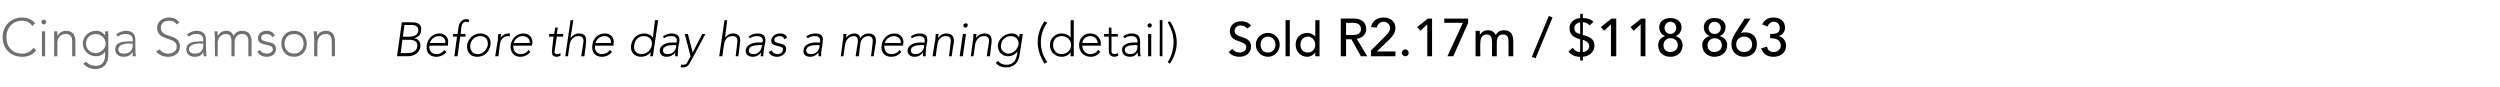
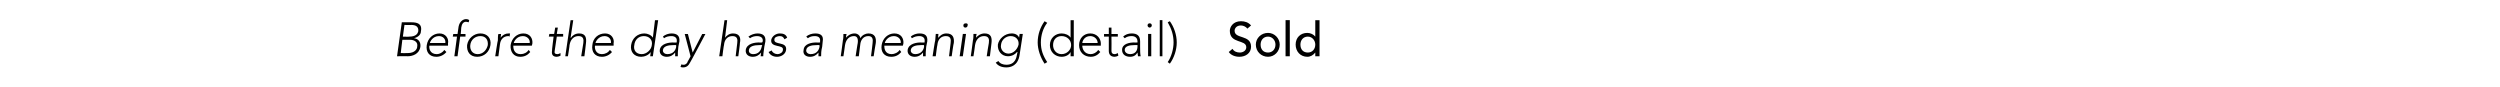
<svg xmlns="http://www.w3.org/2000/svg" version="1.1" width="471px" height="16.4px" viewBox="0 -3 471 16.4" style="top:-3px">
  <desc>Cinga Samson Before the day has a meaning (detail) Sold R2.17m / $118 863</desc>
  <defs />
  <g id="Polygon30633">
-     <path d="m252.6.5s2.5-.02 2.5 0c1.8 0 2.3 1.1 2.3 2c0 .9-.7 1.7-1.8 1.8c.03.03 2 3.3 2 3.3h-1.2l-1.8-3.2h-1v3.2h-1V.5zm1 3.1h1.2c.8 0 1.6-.2 1.6-1.1c0-1-.8-1.2-1.6-1.2c.03.02-1.2 0-1.2 0v2.3zm4.7 2.9s2.82-2.78 2.8-2.8c.4-.4.8-.9.8-1.4c0-.7-.6-1.2-1.2-1.2c-.7 0-1.2.5-1.3 1.1l-1.1-.1c.2-1.2 1.2-1.8 2.4-1.8c1.2 0 2.2.7 2.2 2c0 .9-.6 1.6-1.2 2.2c-.01-.03-2.3 2.2-2.3 2.2h3.5v.9h-4.6V6.5zm5.8.5c0-.4.3-.7.7-.7c.3 0 .6.3.6.7c0 .3-.3.6-.6.6c-.4 0-.7-.3-.7-.6zm4.8-5.4l-1.3 1.2l-.6-.7l2-1.6h.8v7.1h-.9v-6zm6.7-.3h-3.5v-.8h4.5v.8l-2.8 6.3h-1.1l2.9-6.3zm2.4 1.5h.8v.8s.01-.04 0 0c.1-.3.7-.9 1.5-.9c.7 0 1.2.3 1.5.9c.3-.6.9-.9 1.5-.9c1.5 0 1.8 1 1.8 2.1v2.8h-.9s.02-2.68 0-2.7c0-.7-.1-1.4-1-1.4c-.9 0-1.2.6-1.2 1.5c-.02-.03 0 2.6 0 2.6h-.9s-.01-2.52 0-2.5c0-.9-.1-1.6-1-1.6c-.7 0-1.2.5-1.2 1.6c-.05 0 0 2.5 0 2.5h-.9V2.8zM289.3 8l-.7-.3l3.2-7.7l.7.3l-3.2 7.7zm8.9-7.6c.8 0 1.5.2 2 .7l-.7.7c-.3-.4-.8-.6-1.3-.6c.04 0 0 2.4 0 2.4c0 0 .02-.03 0 0c1.2.3 2.2.7 2.2 2c0 1.2-1 2-2.2 2.1c.04-.02 0 .7 0 .7h-.5v-.7c-.9 0-1.7-.3-2.2-1l.8-.7c.3.5.8.8 1.4.8V4.4c-1.1-.3-2-.8-2-2.1c0-1.1.9-1.8 2-1.9v-.8h.5s.04.76 0 .8zm-.5.8c-.6.1-1.1.5-1.1 1.1c0 .7.5 1 1.1 1.1V1.2zm.5 5.6c.7 0 1.2-.5 1.2-1.1c0-.7-.6-1-1.2-1.2v2.3zm5.3-5.2l-1.3 1.2l-.6-.7l2-1.6h.9v7.1h-1v-6zm5.6 0l-1.3 1.2l-.6-.7l2-1.6h.8v7.1h-.9v-6zm3.3 3.9c0-.9.6-1.5 1.3-1.7c-.5-.2-1.1-.7-1.1-1.7c0-1.1 1-1.7 2.1-1.7c1.1 0 2.1.6 2.1 1.7c0 1-.6 1.5-1.1 1.7c.7.2 1.3.8 1.3 1.7c0 1.4-1 2.2-2.3 2.2c-1.3 0-2.3-.8-2.3-2.2zm2.3-2.1c.7 0 1.1-.6 1.1-1.1c0-.7-.4-1.2-1.1-1.2c-.6 0-1.1.5-1.1 1.2c0 .5.4 1.1 1.1 1.1zm1.4 2.1c0-.8-.6-1.3-1.4-1.3c-.8 0-1.3.6-1.3 1.3c0 .9.6 1.3 1.3 1.3c.8 0 1.4-.5 1.4-1.3zm4.6 0c0-.9.6-1.5 1.4-1.7c-.5-.2-1.1-.7-1.1-1.7c0-1.1.9-1.7 2-1.7c1.2 0 2.1.6 2.1 1.7c0 1-.6 1.5-1.1 1.7c.8.2 1.4.8 1.4 1.7c0 1.4-1.1 2.2-2.4 2.2c-1.2 0-2.3-.8-2.3-2.2zm2.3-2.1c.8 0 1.2-.6 1.2-1.1c0-.7-.5-1.2-1.2-1.2c-.6 0-1.1.5-1.1 1.2c0 .5.4 1.1 1.1 1.1zm1.4 2.1c0-.8-.6-1.3-1.4-1.3c-.7 0-1.3.6-1.3 1.3c0 .9.6 1.3 1.3 1.3c.8 0 1.4-.5 1.4-1.3zm3.6-2.3s.06.02.1 0c.2-.1.5-.1.7-.1c1.1 0 2.2.6 2.2 2.2c0 1.6-1.1 2.4-2.4 2.4c-1.3 0-2.4-.9-2.4-2.3c0-.9.3-1.4.7-2.1c-.02.01 1.8-2.8 1.8-2.8h1.1L328 3.2zm.6 3.6c.9 0 1.5-.6 1.5-1.4c0-.9-.6-1.5-1.5-1.5c-.9 0-1.5.6-1.5 1.5c0 .8.6 1.4 1.5 1.4zm4.3-1c.2.7.5 1 1.3 1c.7 0 1.3-.5 1.3-1.2c0-1.2-1.1-1.4-2-1.4v-.8c1.5 0 1.8-.4 1.8-1.1c0-.8-.5-1.2-1.1-1.2c-.6 0-1 .4-1.2.9l-1-.4c.4-.9 1.2-1.3 2.1-1.3c1.2 0 2.2.6 2.2 1.9c0 .8-.5 1.4-1.2 1.6c.9.2 1.4 1 1.4 1.8c0 1.4-1.1 2.1-2.4 2.1c-1.1 0-1.9-.5-2.3-1.6l1.1-.3z" stroke="none" fill="#000" />
-   </g>
+     </g>
  <g id="Polygon30632">
    <path d="m75.7 1.2s1.84-.01 1.8 0c1 0 2.1.2 1.8 1.7c0 .6-.5 1.1-1.3 1.3c.8.1 1.3.7 1.2 1.6c-.2 1.4-1.5 1.8-2.4 1.8c.04-.04-2 0-2 0l.9-6.4zm.2 2.7s1.24.04 1.2 0c1.3 0 1.6-.6 1.7-1c.1-.9-.5-1.2-1.3-1.2c.03.03-1.3 0-1.3 0l-.3 2.2zM75.5 7s1.33.02 1.3 0c1.4 0 1.8-.8 1.8-1.2c.2-.9-.6-1.3-1.3-1.3c-.02-.02-1.5 0-1.5 0L75.5 7zm8.6-.2c-.5.6-1.2.9-1.9.9c-1.3 0-2-.9-1.8-2.2c.2-1.3 1.2-2.2 2.4-2.2c1.2 0 1.8 1 1.6 1.9c.04.04 0 .4 0 .4c0 0-3.51.02-3.5 0c-.1.5.1 1.6 1.4 1.6c.5 0 1.1-.3 1.4-.8l.4.4zm-.2-1.7c.1-.7-.4-1.3-1.2-1.3c-1.2 0-1.7 1.1-1.7 1.3h2.9zm2.2-1.2h-.8l.1-.5h.8l.2-1.4c.2-1 .9-1.4 1.4-1.4c.3 0 .5.1.6.2l-.1.4c-.1 0-.3-.1-.5-.1c-.5 0-.8.4-.9 1.1c.02.04-.1 1.2-.1 1.2h.9v.5h-1l-.5 3.7h-.6l.5-3.7zm4.4-.6c1.3 0 2.1.9 1.9 2.2c-.2 1.3-1.2 2.2-2.5 2.2c-1.3 0-2-.9-1.9-2.2c.2-1.3 1.3-2.2 2.5-2.2zM90 7.2c1 0 1.7-.8 1.9-1.7c.1-1-.4-1.7-1.4-1.7c-1 0-1.8.7-1.9 1.7c-.1.9.4 1.7 1.4 1.7zm3.8-2.6c0-.3 0-1 .1-1.2h.5c0 .3-.1.7-.1.7c.4-.5.9-.8 1.5-.8h.3l-.1.6c-.1-.1-.2-.1-.2-.1c-1 0-1.5.7-1.6 1.5c-.01-.01-.3 2.3-.3 2.3h-.6s.46-3.03.5-3zm6.1 2.2c-.5.6-1.1.9-1.9.9c-1.2 0-1.9-.9-1.8-2.2c.2-1.3 1.2-2.2 2.4-2.2c1.3 0 1.8 1 1.7 1.9l-.1.4s-3.46.02-3.5 0c0 .5.1 1.6 1.4 1.6c.6 0 1.2-.3 1.5-.8l.3.4zm-.1-1.7c.1-.7-.5-1.3-1.3-1.3c-1.2 0-1.7 1.1-1.7 1.3h3zm6.3-1.2h-1.2l-.4 2.7c-.1.4.1.6.5.6c.2 0 .4-.1.6-.2v.5c-.2.1-.5.2-.7.2c-.8 0-1-.5-.9-1.1c-.05 0 .3-2.7.3-2.7h-.9l.1-.5h.9l.2-1.2h.5l-.2 1.2h1.2v.5zm1.4-3.1h.5l-.5 3.3s.05.03.1 0c.2-.4.8-.8 1.5-.8c1.3 0 1.4.9 1.3 1.8c.02-.02-.3 2.5-.3 2.5h-.6s.38-2.49.4-2.5c.1-.7 0-1.3-.9-1.3c-.8 0-1.5.5-1.7 1.7c.04-.02-.3 2.1-.3 2.1h-.5l1-6.8zm7.8 6c-.5.6-1.2.9-1.9.9c-1.3 0-2-.9-1.8-2.2c.1-1.3 1.1-2.2 2.4-2.2c1.2 0 1.8 1 1.6 1.9c.03.04 0 .4 0 .4c0 0-3.51.02-3.5 0c-.1.5.1 1.6 1.3 1.6c.6 0 1.2-.3 1.5-.8l.4.4zm-.2-1.7c.1-.7-.4-1.3-1.2-1.3c-1.2 0-1.7 1.1-1.7 1.3h2.9zm7.5 1.7s-.03.03 0 0c-.4.6-1.2.9-1.8.9c-1.3 0-2.1-.9-1.9-2.2c.2-1.3 1.2-2.2 2.5-2.2c.6 0 1.3.3 1.6.8c-.04.03 0 0 0 0l.4-3.3h.6l-1 6.8h-.5l.1-.8zm-1.3-3c-1 0-1.7.7-1.8 1.7c-.2.9.3 1.7 1.4 1.7c.9 0 1.8-.8 1.9-1.7c.2-1-.5-1.7-1.5-1.7zm6.5 2c-.1.8-.1 1.3-.1 1.8h-.5v-.7c-.4.5-.9.8-1.6.8c-.7 0-1.4-.4-1.3-1.3c.2-1.2 1.7-1.4 2.5-1.4c.02.04.7 0 .7 0v-.2c.1-.7-.4-1-1-1c-.5 0-1 .1-1.4.4l-.2-.3c.4-.4 1.1-.6 1.6-.6c1 0 1.6.4 1.5 1.5l-.2 1zm-1-.3c-.9 0-1.8.2-1.9.9c-.1.5.4.8.8.8c1.2 0 1.6-.8 1.7-1.4c-.05-.05 0-.3 0-.3c0 0-.6-.03-.6 0zm3.2 3.3c-.3.6-.7.9-1.3.9c-.1 0-.3 0-.5-.1l.2-.5c.1.1.3.1.4.1c.4 0 .7-.3.8-.7c.02.04.5-.9.5-.9L129 3.4h.6l.9 3.5l1.8-3.5h.6s-2.88 5.45-2.9 5.4zm6.5-8h.5l-.4 3.3s-.02.03 0 0c.3-.4.8-.8 1.5-.8c1.3 0 1.5.9 1.3 1.8c.05-.02-.3 2.5-.3 2.5h-.5l.3-2.5c.1-.7 0-1.3-.9-1.3c-.8 0-1.5.5-1.6 1.7c-.04-.02-.3 2.1-.3 2.1h-.6l1-6.8zm7.5 5c-.1.8-.2 1.3-.2 1.8h-.5c0-.2.1-.5.1-.7c-.4.5-.9.8-1.6.8c-.7 0-1.4-.4-1.3-1.3c.2-1.2 1.7-1.4 2.5-1.4c0 .04.6 0 .6 0c0 0 .07-.21.1-.2c.1-.7-.4-1-1.1-1c-.4 0-.9.1-1.3.4l-.3-.3c.5-.4 1.2-.6 1.7-.6c1 0 1.6.4 1.5 1.5l-.2 1zm-1-.3c-.9 0-1.8.2-1.9.9c-.1.5.3.8.8.8c1.1 0 1.5-.8 1.6-1.4c.04-.05.1-.3.1-.3c0 0-.61-.03-.6 0zm2.4 1c.1.4.6.7 1.1.7c.4 0 1-.3 1-.8c.2-1.1-2.4-.3-2.2-1.9c.2-.8 1-1.2 1.6-1.2c.7 0 1.2.2 1.4.8l-.5.3c-.2-.4-.4-.6-.9-.6c-.4 0-1 .2-1 .6c-.2 1.2 2.4.3 2.2 2c-.1.8-.9 1.3-1.7 1.3c-.7 0-1.3-.3-1.6-.9l.6-.3zm9.5-.7c-.2.8-.2 1.3-.2 1.8h-.5v-.7c-.4.5-.9.8-1.6.8c-.7 0-1.4-.4-1.2-1.3c.1-1.2 1.6-1.4 2.4-1.4c.05.04.7 0 .7 0c0 0 .02-.21 0-.2c.1-.7-.3-1-1-1c-.5 0-.9.1-1.3.4l-.3-.3c.4-.4 1.1-.6 1.7-.6c1 0 1.6.4 1.4 1.5l-.1 1zm-1.1-.3c-.9 0-1.8.2-1.9.9c-.1.5.4.8.8.8c1.2 0 1.6-.8 1.7-1.4c-.02-.05 0-.3 0-.3c0 0-.57-.03-.6 0zm5-.9c.1-.3.1-1 .1-1.2h.6c-.1.3-.1.7-.1.7c.3-.4.9-.8 1.6-.8c.5 0 1 .3 1.1.9c.3-.6 1-.9 1.5-.9c1.3 0 1.5.9 1.4 1.8c-.03-.02-.4 2.5-.4 2.5h-.5s.32-2.49.3-2.5c.1-.7 0-1.3-.8-1.3c-1 0-1.4.8-1.5 1.4c.01.02-.3 2.4-.3 2.4h-.6s.39-2.54.4-2.5c.1-.8-.1-1.3-.7-1.3c-.8 0-1.5.5-1.7 1.7c.02-.02-.3 2.1-.3 2.1h-.5s.42-3.03.4-3zm11 2.2c-.5.6-1.1.9-1.9.9c-1.3 0-2-.9-1.8-2.2c.2-1.3 1.2-2.2 2.4-2.2c1.3 0 1.8 1 1.7 1.9l-.1.4s-3.46.02-3.5 0c0 .5.1 1.6 1.4 1.6c.5 0 1.2-.3 1.5-.8l.3.4zm-.1-1.7c.1-.7-.5-1.3-1.3-1.3c-1.2 0-1.7 1.1-1.7 1.3h3zm4.8.7c-.1.8-.1 1.3-.1 1.8h-.5v-.7c-.4.5-.9.8-1.6.8c-.7 0-1.4-.4-1.3-1.3c.2-1.2 1.7-1.4 2.5-1.4c.03.04.7 0 .7 0v-.2c.1-.7-.4-1-1-1c-.5 0-.9.1-1.4.4l-.2-.3c.4-.4 1.1-.6 1.6-.6c1.1 0 1.6.4 1.5 1.5l-.2 1zm-1-.3c-.9 0-1.8.2-1.9.9c-.1.5.4.8.8.8c1.2 0 1.6-.8 1.7-1.4c-.04-.05 0-.3 0-.3c0 0-.59-.03-.6 0zm2.7-.9c0-.3.1-1 .1-1.2h.5c0 .3-.1.7 0 .7c.3-.4.8-.8 1.5-.8c1.3 0 1.5.9 1.4 1.8c-.05-.02-.4 2.5-.4 2.5h-.5l.3-2.5c.1-.7 0-1.3-.9-1.3c-.8 0-1.5.5-1.6 1.7c-.04-.02-.3 2.1-.3 2.1h-.6s.46-3.03.5-3zm5.2-1.2h.6l-.6 4.2h-.6l.6-4.2zm.6-2c.2 0 .4.1.3.4c0 .2-.2.4-.4.4c-.3 0-.4-.2-.4-.4c0-.3.2-.4.5-.4zm1.3 3.2c.1-.3.1-1 .1-1.2h.6c-.1.3-.1.7-.1.7c.3-.4.9-.8 1.6-.8c1.3 0 1.4.9 1.3 1.8l-.3 2.5h-.6s.37-2.49.4-2.5c.1-.7 0-1.3-.9-1.3c-.8 0-1.5.5-1.7 1.7c.03-.02-.3 2.1-.3 2.1h-.5s.42-3.03.4-3zm8.8 2.7c-.3 2.1-1.7 2.4-2.5 2.4c-.9 0-1.6-.3-2-.9l.5-.3c.3.5.9.7 1.5.7c1.7 0 1.9-1.4 2-1.9c-.02.03.1-.5.1-.5c0 0-.06-.05-.1 0c-.3.4-.9.8-1.7.8c-1.2 0-2-1-1.9-2.2c.2-1.1 1.3-2.1 2.6-2.1c.7 0 1.2.3 1.4.8c.01 0 0 0 0 0l.1-.7h.6s-.58 3.89-.6 3.9zm-1.7-3.5c-.9 0-1.7.7-1.8 1.6c-.2.9.5 1.7 1.4 1.7c.9 0 1.7-.8 1.9-1.7c.1-.9-.5-1.6-1.5-1.6zm6.9-2.5c-.8 1-1.2 2.4-1.2 3.7c0 1.4.4 2.5 1.2 3.7l-.5.3c-.8-1.2-1.3-2.7-1.3-4c0-1.5.5-2.9 1.3-4l.5.3zm4.4 5.5s0 .03 0 0c-.3.6-1 .9-1.7.9c-1.2 0-2.2-.9-2.2-2.2c0-1.3 1-2.2 2.2-2.2c.7 0 1.4.3 1.7.8c0 .03 0 0 0 0V.8h.6v6.8h-.6v-.8zm-1.7-3c-1 0-1.6.7-1.6 1.7c0 .9.6 1.7 1.6 1.7c1 0 1.8-.8 1.8-1.7c0-1-.8-1.7-1.8-1.7zm7.3 3c-.5.6-1.1.9-1.8.9c-1.3 0-2.2-.9-2.2-2.2c0-1.3.9-2.2 2.1-2.2c1.3 0 2 1 2 1.9c-.02.04 0 .4 0 .4c0 0-3.51.02-3.5 0c0 .5.3 1.6 1.6 1.6c.5 0 1.1-.3 1.4-.8l.4.4zm-.5-1.7c0-.7-.6-1.3-1.4-1.3c-1.2 0-1.5 1.1-1.5 1.3h2.9zm3.8-1.2h-1.2s.03 2.7 0 2.7c0 .4.2.6.6.6c.2 0 .4-.1.6-.2l.1.5c-.2.1-.5.2-.7.2c-.8 0-1.1-.5-1.1-1.1V3.9h-.9v-.5h.9V2.2h.5v1.2h1.2v.5zm4.2 1.9c0 .8 0 1.3.1 1.8h-.5c0-.2-.1-.5-.1-.7c-.3.5-.7.8-1.4.8c-.8 0-1.5-.4-1.5-1.3c0-1.2 1.5-1.4 2.3-1.4c0 .04.6 0 .6 0c0 0 .03-.21 0-.2c0-.7-.5-1-1.1-1c-.5 0-.9.1-1.3.4l-.3-.3c.4-.4 1-.6 1.6-.6c1 0 1.6.4 1.6 1.5v1zm-1.1-.3c-.9 0-1.8.2-1.8.9c0 .5.5.8 1 .8c1.1 0 1.4-.8 1.4-1.4c.03-.05 0-.3 0-.3c0 0-.57-.03-.6 0zm2.6-2.1h.6v4.2h-.6V3.4zm.3-2c.2 0 .4.1.4.4c0 .2-.2.4-.4.4c-.2 0-.4-.2-.4-.4c0-.3.2-.4.4-.4zm1.9-.6h.5v6.8h-.5V.8zm1.5 7.9c.7-1 1.1-2.5 1.1-3.7c0-1.4-.4-2.6-1.1-3.8l.4-.2c.8 1.1 1.3 2.6 1.3 4c0 1.4-.5 2.9-1.3 4l-.4-.3zm12.2-2.5c.3.5.8.7 1.4.7c.5 0 1.2-.3 1.2-1c0-1.5-3.1-.6-3.1-3.1c0-.7.6-1.8 2.1-1.8c.7 0 1.4.2 1.9.8l-.7.6c-.2-.3-.7-.6-1.2-.6c-.9 0-1.2.6-1.2 1c0 1.6 3.1.7 3.1 3c0 1.2-1 1.9-2.2 1.9c-.8 0-1.6-.3-2-.9l.7-.6zm6.7.7c.8 0 1.4-.6 1.4-1.5c0-.8-.6-1.5-1.4-1.5c-.9 0-1.4.7-1.4 1.5c0 .9.5 1.5 1.4 1.5zm0-3.7c1.2 0 2.2 1 2.2 2.2c0 1.3-1 2.3-2.2 2.3c-1.3 0-2.3-1-2.3-2.3c0-1.2 1-2.2 2.3-2.2zm3.3-2.4h.8v6.8h-.8V.8zm6.4 6.8h-.8v-.7s-.04.05 0 0c-.4.5-.9.8-1.5.8c-1.3 0-2.2-1-2.2-2.3c0-1.3.9-2.2 2.2-2.2c.6 0 1.2.3 1.5.7c-.04.01 0 0 0 0V.8h.8v6.8zm-.8-2.2c0-.8-.6-1.5-1.4-1.5c-.9 0-1.4.7-1.4 1.5c0 .9.5 1.5 1.4 1.5c.8 0 1.4-.6 1.4-1.5z" stroke="none" fill="#000" />
  </g>
  <g id="Polygon30631">
-     <path d="m6.8 6.5c-.7.9-1.6 1.2-2.6 1.2C2 7.7.5 6.2.5 4C.5 1.9 2 .3 4.2.3c.9 0 1.8.3 2.4 1.1l-.5.5c-.5-.7-1.2-1-1.9-1c-1.9 0-3 1.4-3 3.1c0 1.8 1.1 3.1 3 3.1c.7 0 1.6-.3 2.1-1.1l.5.5zm1.1-3.6h.6v4.7h-.6V2.9zM8.2.7c.3 0 .5.2.5.4c0 .3-.2.5-.5.5c-.2 0-.4-.2-.4-.5c0-.2.2-.4.4-.4zm2 3.5V2.9h.6v.8h.1c.2-.5.8-.9 1.5-.9c1.5 0 1.8 1 1.8 2v2.8h-.6V4.8c0-.7-.2-1.4-1.2-1.4c-.9 0-1.6.6-1.6 1.8c.04.05 0 2.4 0 2.4h-.6s.04-3.36 0-3.4zm10.2 3.1c0 2.3-1.5 2.7-2.4 2.7c-1 0-1.8-.4-2.3-1l.5-.4c.4.5 1.1.8 1.8.8c1.8 0 1.8-1.6 1.8-2.1c.04 0 0-.6 0-.6c0 0 .02-.04 0 0c-.3.5-.9.9-1.7.9c-1.4 0-2.5-1.1-2.5-2.4c0-1.3 1.1-2.4 2.5-2.4c.8 0 1.4.4 1.7.9c.02.02 0 0 0 0v-.8h.6s.04 4.36 0 4.4zM18 3.4c-1 0-1.8.8-1.8 1.8c0 1 .8 1.8 1.8 1.8c1 0 1.9-.8 1.9-1.8c0-1-.9-1.8-1.9-1.8zm7.5 2.2c0 .9 0 1.4.1 2h-.6v-.8c-.4.6-.9.9-1.7.9c-.8 0-1.6-.4-1.6-1.4c0-1.4 1.6-1.5 2.6-1.5c-.04-.04.7 0 .7 0c0 0-.04-.32 0-.3c0-.8-.6-1.1-1.3-1.1c-.6 0-1 .1-1.5.5l-.3-.4c.4-.4 1.2-.7 1.8-.7c1.1 0 1.8.5 1.8 1.7v1.1zm-1.2-.4c-1 0-2 .3-2 1.1c0 .6.5.8 1 .8c1.3 0 1.7-.8 1.7-1.6c-.04.05 0-.3 0-.3c0 0-.7.04-.7 0zm5.8 1.1c.3.5.9.8 1.6.8c.9 0 1.6-.5 1.6-1.3c0-2-3.7-.9-3.7-3.6C29.6 1 30.7.3 31.9.3c.8 0 1.4.3 1.9.9l-.5.4c-.4-.5-.8-.7-1.4-.7c-.9 0-1.6.4-1.6 1.3c0 2.2 3.6.9 3.6 3.6c0 1.2-1 1.9-2.2 1.9c-.9 0-1.7-.3-2.3-1l.7-.4zm8.7-.7c0 .9.1 1.4.1 2h-.5c-.1-.3-.1-.5-.1-.8c-.3.6-.8.9-1.6.9c-.8 0-1.6-.4-1.6-1.4c0-1.4 1.6-1.5 2.5-1.5c.01-.04.7 0 .7 0v-.3c0-.8-.5-1.1-1.3-1.1c-.5 0-1 .1-1.4.5l-.4-.4c.5-.4 1.2-.7 1.8-.7c1.1 0 1.8.5 1.8 1.7v1.1zm-1.1-.4c-1.1 0-2.1.3-2.1 1.1c0 .6.6.8 1.1.8c1.3 0 1.6-.8 1.6-1.6v-.3s-.65.04-.6 0zm2.8-1c0-.3-.1-1-.1-1.3h.6v.8h.1c.2-.5.8-.9 1.5-.9c.7 0 1.2.3 1.4 1c.3-.7 1-1 1.6-1c1.4 0 1.8 1 1.8 2c-.03.01 0 2.8 0 2.8h-.6s-.03-2.76 0-2.8c0-.7-.2-1.4-1.2-1.4c-1.1 0-1.4.9-1.4 1.6v2.6h-.6V4.8c0-.9-.3-1.4-1-1.4c-.8 0-1.6.6-1.6 1.8c.05.05 0 2.4 0 2.4h-.5s-.05-3.36 0-3.4zM49 6.4c.2.5.8.7 1.3.7c.5 0 1.1-.3 1.1-.8c0-1.3-2.8-.4-2.8-2.1c0-1 .9-1.4 1.6-1.4c.8 0 1.3.3 1.6.9l-.5.3c-.2-.4-.5-.6-1.1-.6c-.4 0-1 .2-1 .7c0 1.2 2.8.3 2.8 2.1c0 1-.8 1.5-1.7 1.5c-.8 0-1.5-.3-1.8-1l.5-.3zm6.4-3.6c1.4 0 2.4 1 2.4 2.4c0 1.5-1 2.5-2.4 2.5c-1.4 0-2.4-1-2.4-2.5c0-1.4 1-2.4 2.4-2.4zm0 4.3c1.1 0 1.8-.8 1.8-1.9c0-1-.7-1.8-1.8-1.8c-1.1 0-1.8.8-1.8 1.8c0 1.1.7 1.9 1.8 1.9zm3.8-2.9c0-.3-.1-1-.1-1.3h.6c0 .4 0 .8.1.8c.2-.5.8-.9 1.6-.9c1.4 0 1.7 1 1.7 2c.03.01 0 2.8 0 2.8h-.6s.03-2.76 0-2.8c0-.7-.2-1.4-1.1-1.4c-.9 0-1.6.6-1.6 1.8c-.03.05 0 2.4 0 2.4h-.6s-.03-3.36 0-3.4z" stroke="none" fill="#6f6f6e" />
-   </g>
+     </g>
</svg>